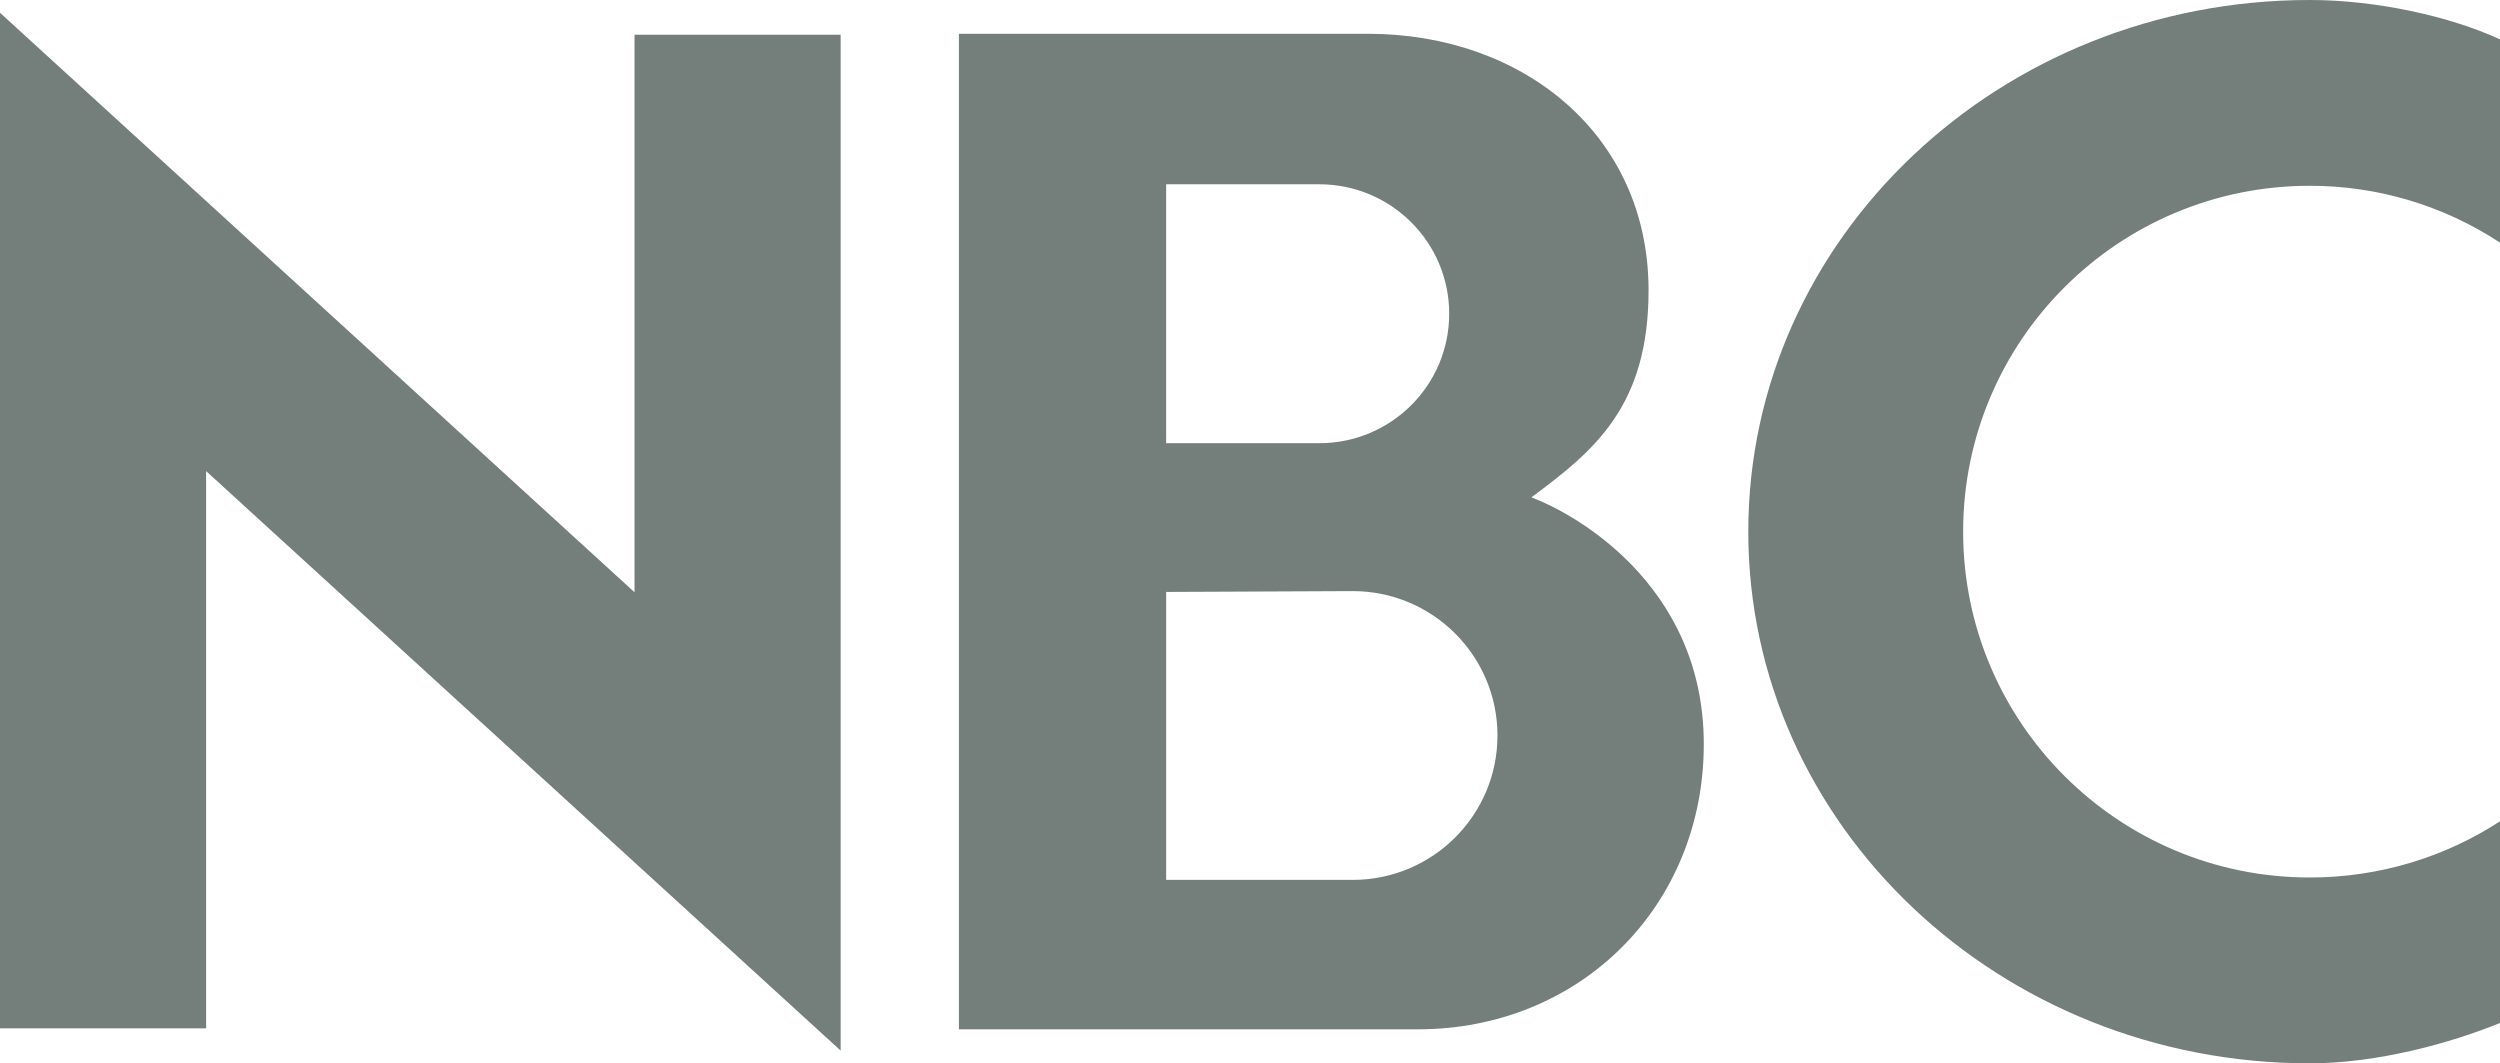
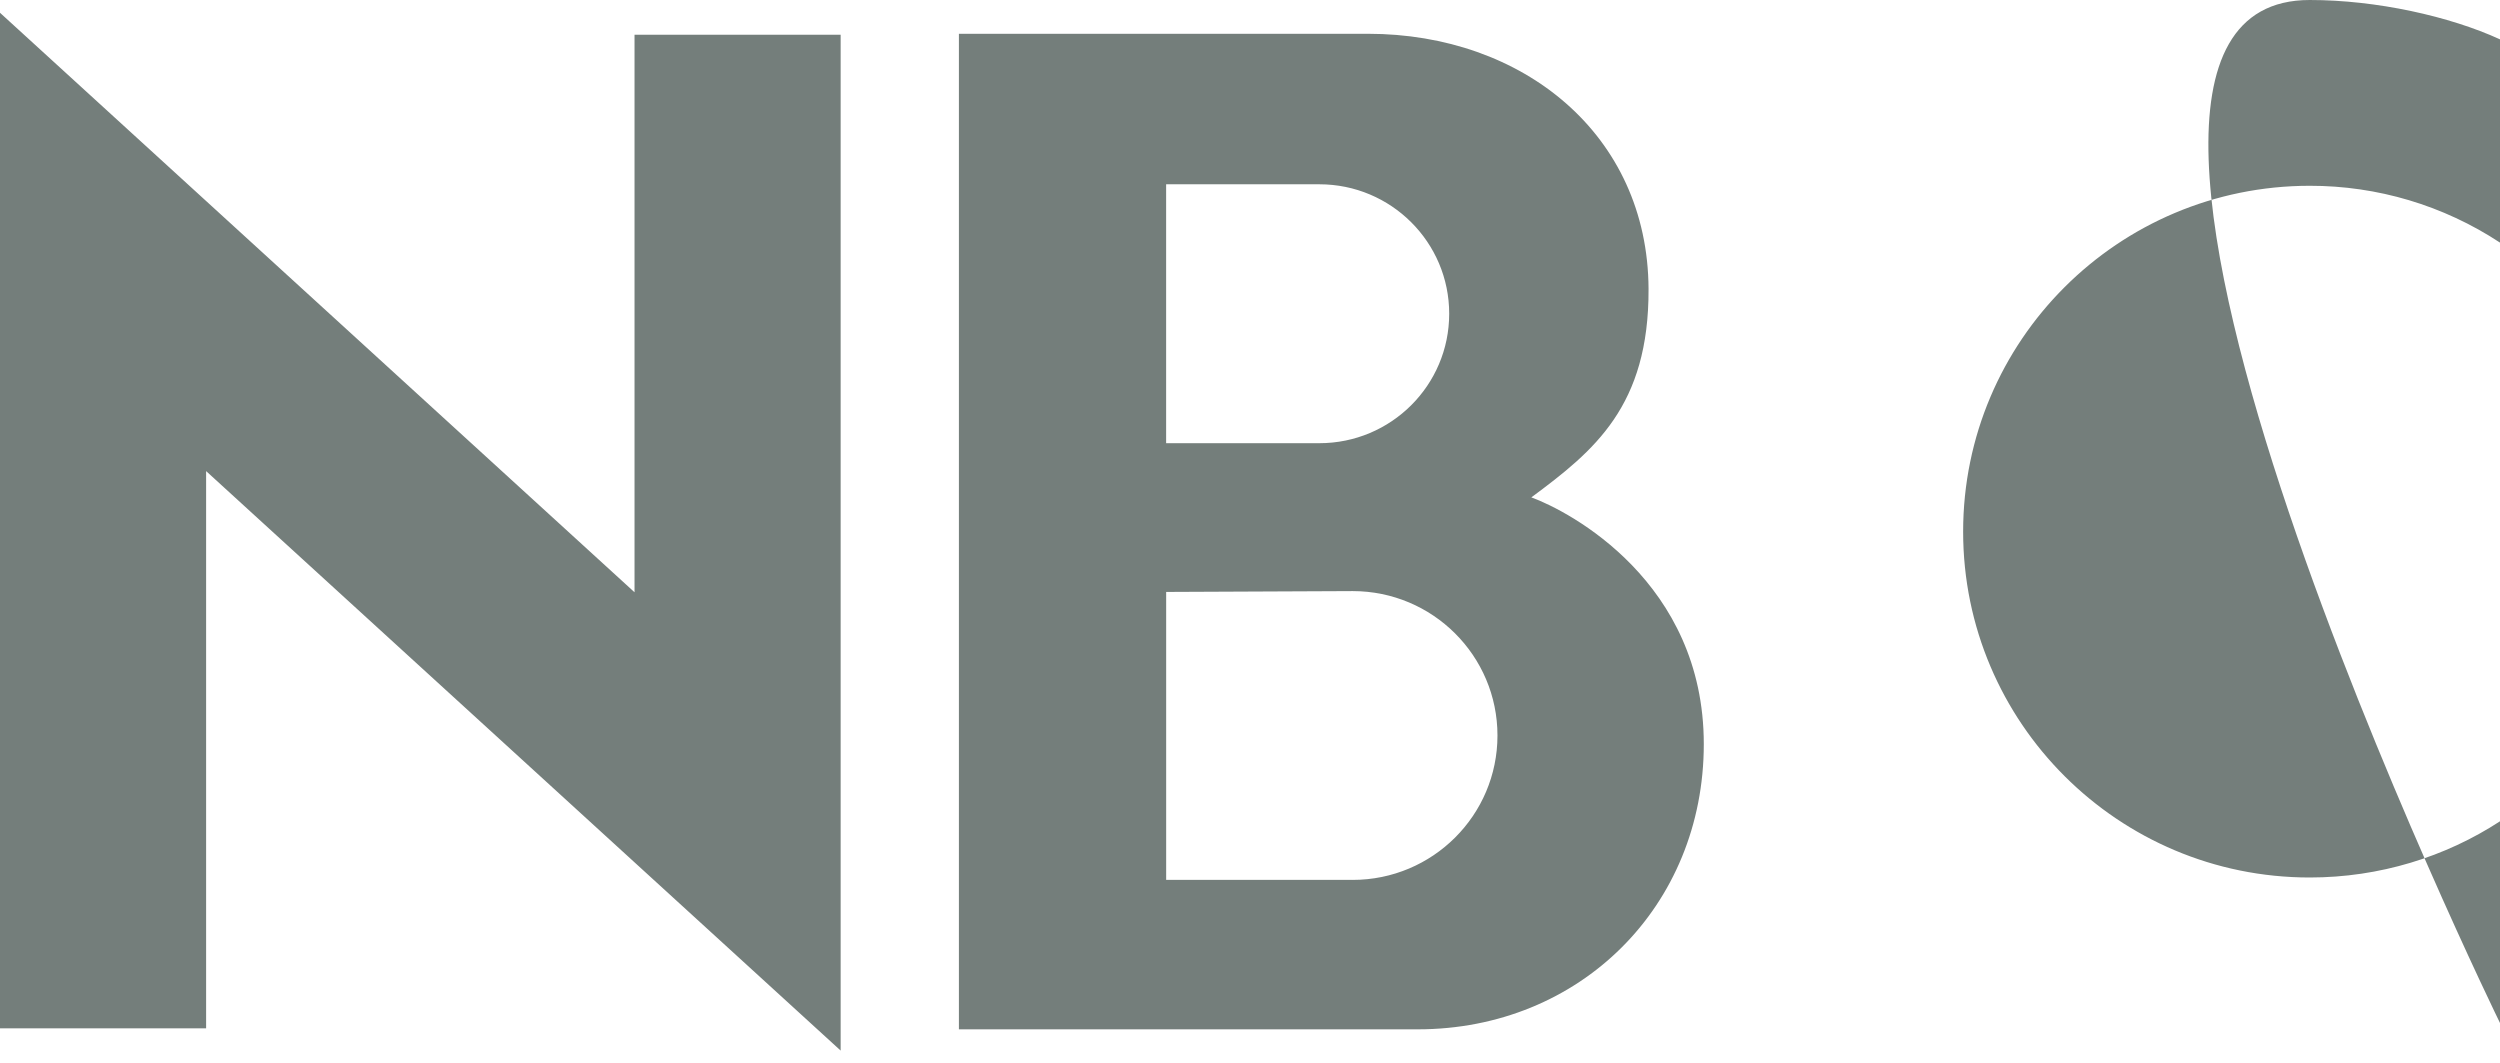
<svg xmlns="http://www.w3.org/2000/svg" id="Layer_2" data-name="Layer 2" viewBox="0 0 2100.26 893.31">
  <defs>
    <style>
      .cls-1 {
        fill: #747e7b;
        fill-rule: evenodd;
      }
    </style>
  </defs>
  <g id="Layer_1-2" data-name="Layer 1">
-     <path class="cls-1" d="M2100.26,859.42c-41.36,16.83-102.85,33.89-159.84,33.89-260.48,0-471.67-199.98-471.67-446.65S1679.93,0,1940.42,0c56.06,0,117.53,13.66,159.84,33.06v170.76c-47.45-31.23-103.03-47.83-159.84-47.74-160.8,0-291.18,130.09-291.18,290.56s130.38,290.55,291.18,290.55c58.74,0,114.09-17.35,159.84-47.22v169.45h0ZM533.07,29.18h173.16v853.42L173.16,395.77v468.16H0V10.73l533.07,486.83V29.18h0ZM1286.48,417.85c52.86-39.17,98.89-76.55,98.47-175.13-.58-129.75-105.56-214.34-235.76-214.34h-343.61v836.37h385.41c136.51,0,240.37-103.55,240.37-239.63s-112.47-195.44-144.87-207.27h0ZM979.67,154.82h128.71c60.26.01,109.1,48.7,109.1,108.76s-48.84,108.75-109.1,108.75h-128.71v-217.52ZM1136.37,739.2h-156.67v-241.91l156.69-.71c67.18,0,121.64,54.32,121.64,121.32s-54.47,121.31-121.66,121.31Z" />
+     <path class="cls-1" d="M2100.26,859.42S1679.93,0,1940.42,0c56.06,0,117.53,13.66,159.84,33.06v170.76c-47.45-31.23-103.03-47.83-159.84-47.74-160.8,0-291.18,130.09-291.18,290.56s130.38,290.55,291.18,290.55c58.74,0,114.09-17.35,159.84-47.22v169.45h0ZM533.07,29.18h173.16v853.42L173.16,395.77v468.16H0V10.73l533.07,486.83V29.18h0ZM1286.48,417.85c52.86-39.17,98.89-76.55,98.47-175.13-.58-129.75-105.56-214.34-235.76-214.34h-343.61v836.37h385.41c136.51,0,240.37-103.55,240.37-239.63s-112.47-195.44-144.87-207.27h0ZM979.67,154.82h128.71c60.26.01,109.1,48.7,109.1,108.76s-48.84,108.75-109.1,108.75h-128.71v-217.52ZM1136.37,739.2h-156.67v-241.91l156.69-.71c67.18,0,121.64,54.32,121.64,121.32s-54.47,121.31-121.66,121.31Z" />
  </g>
</svg>